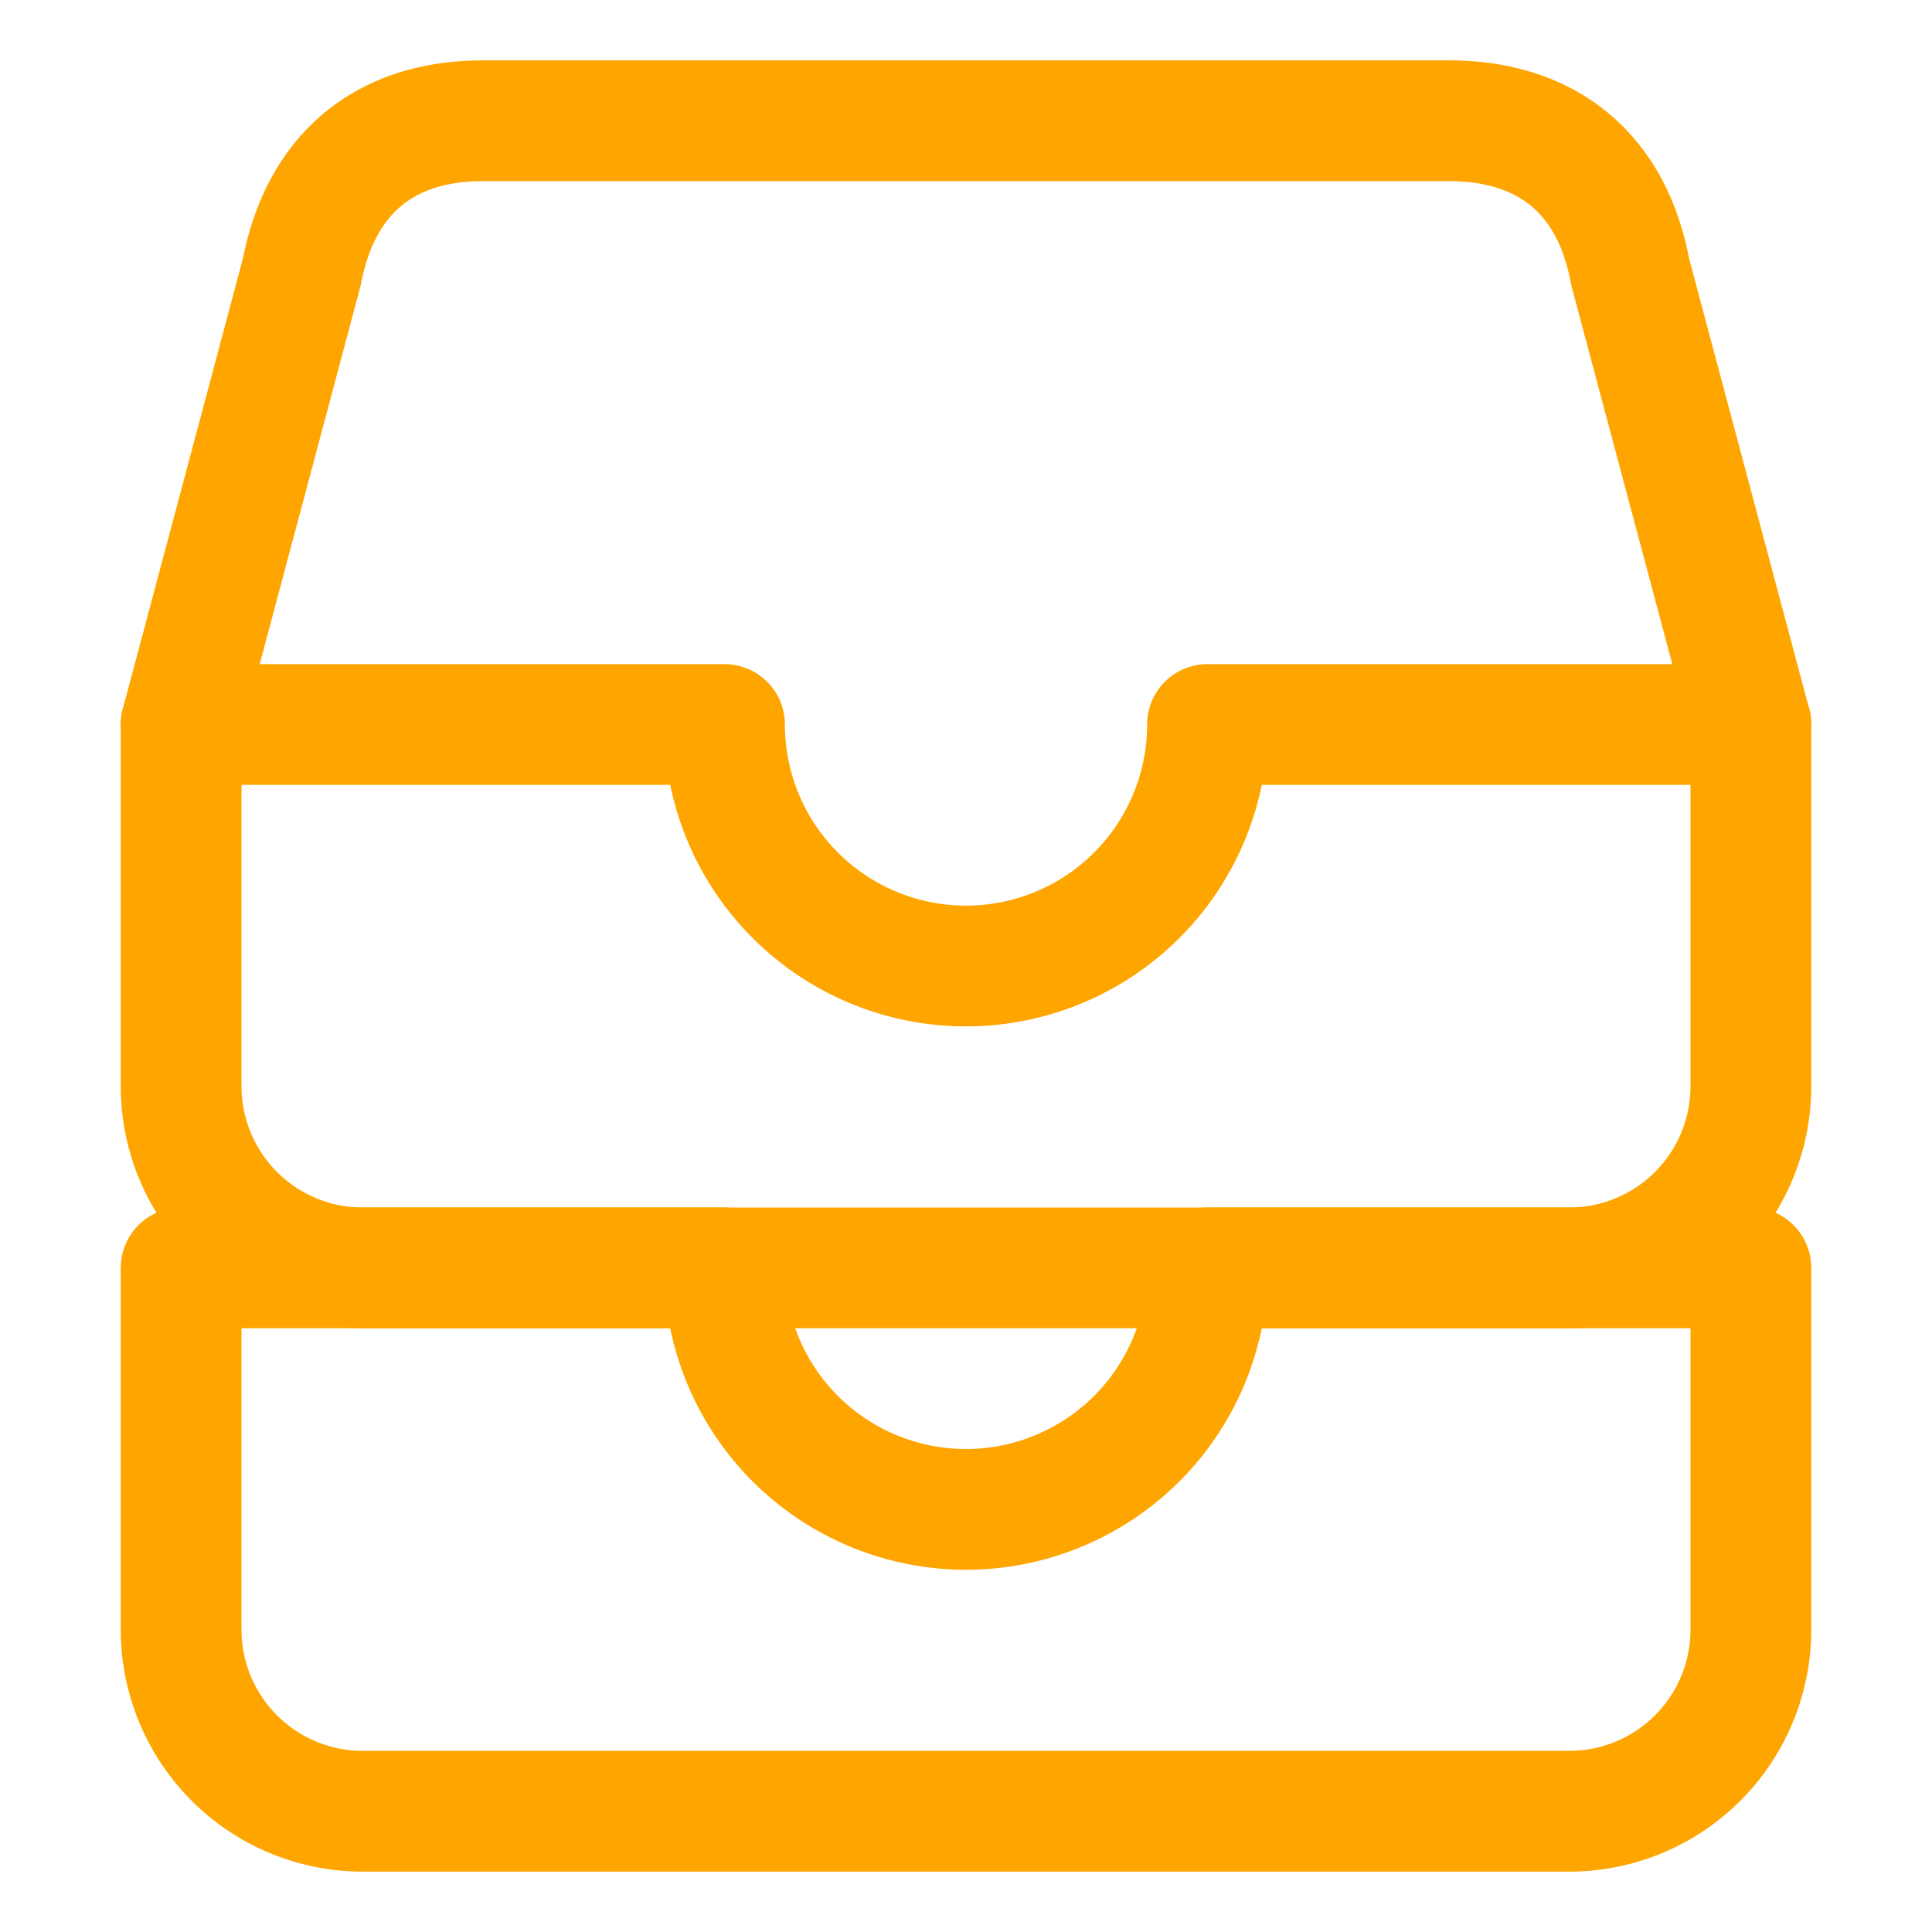
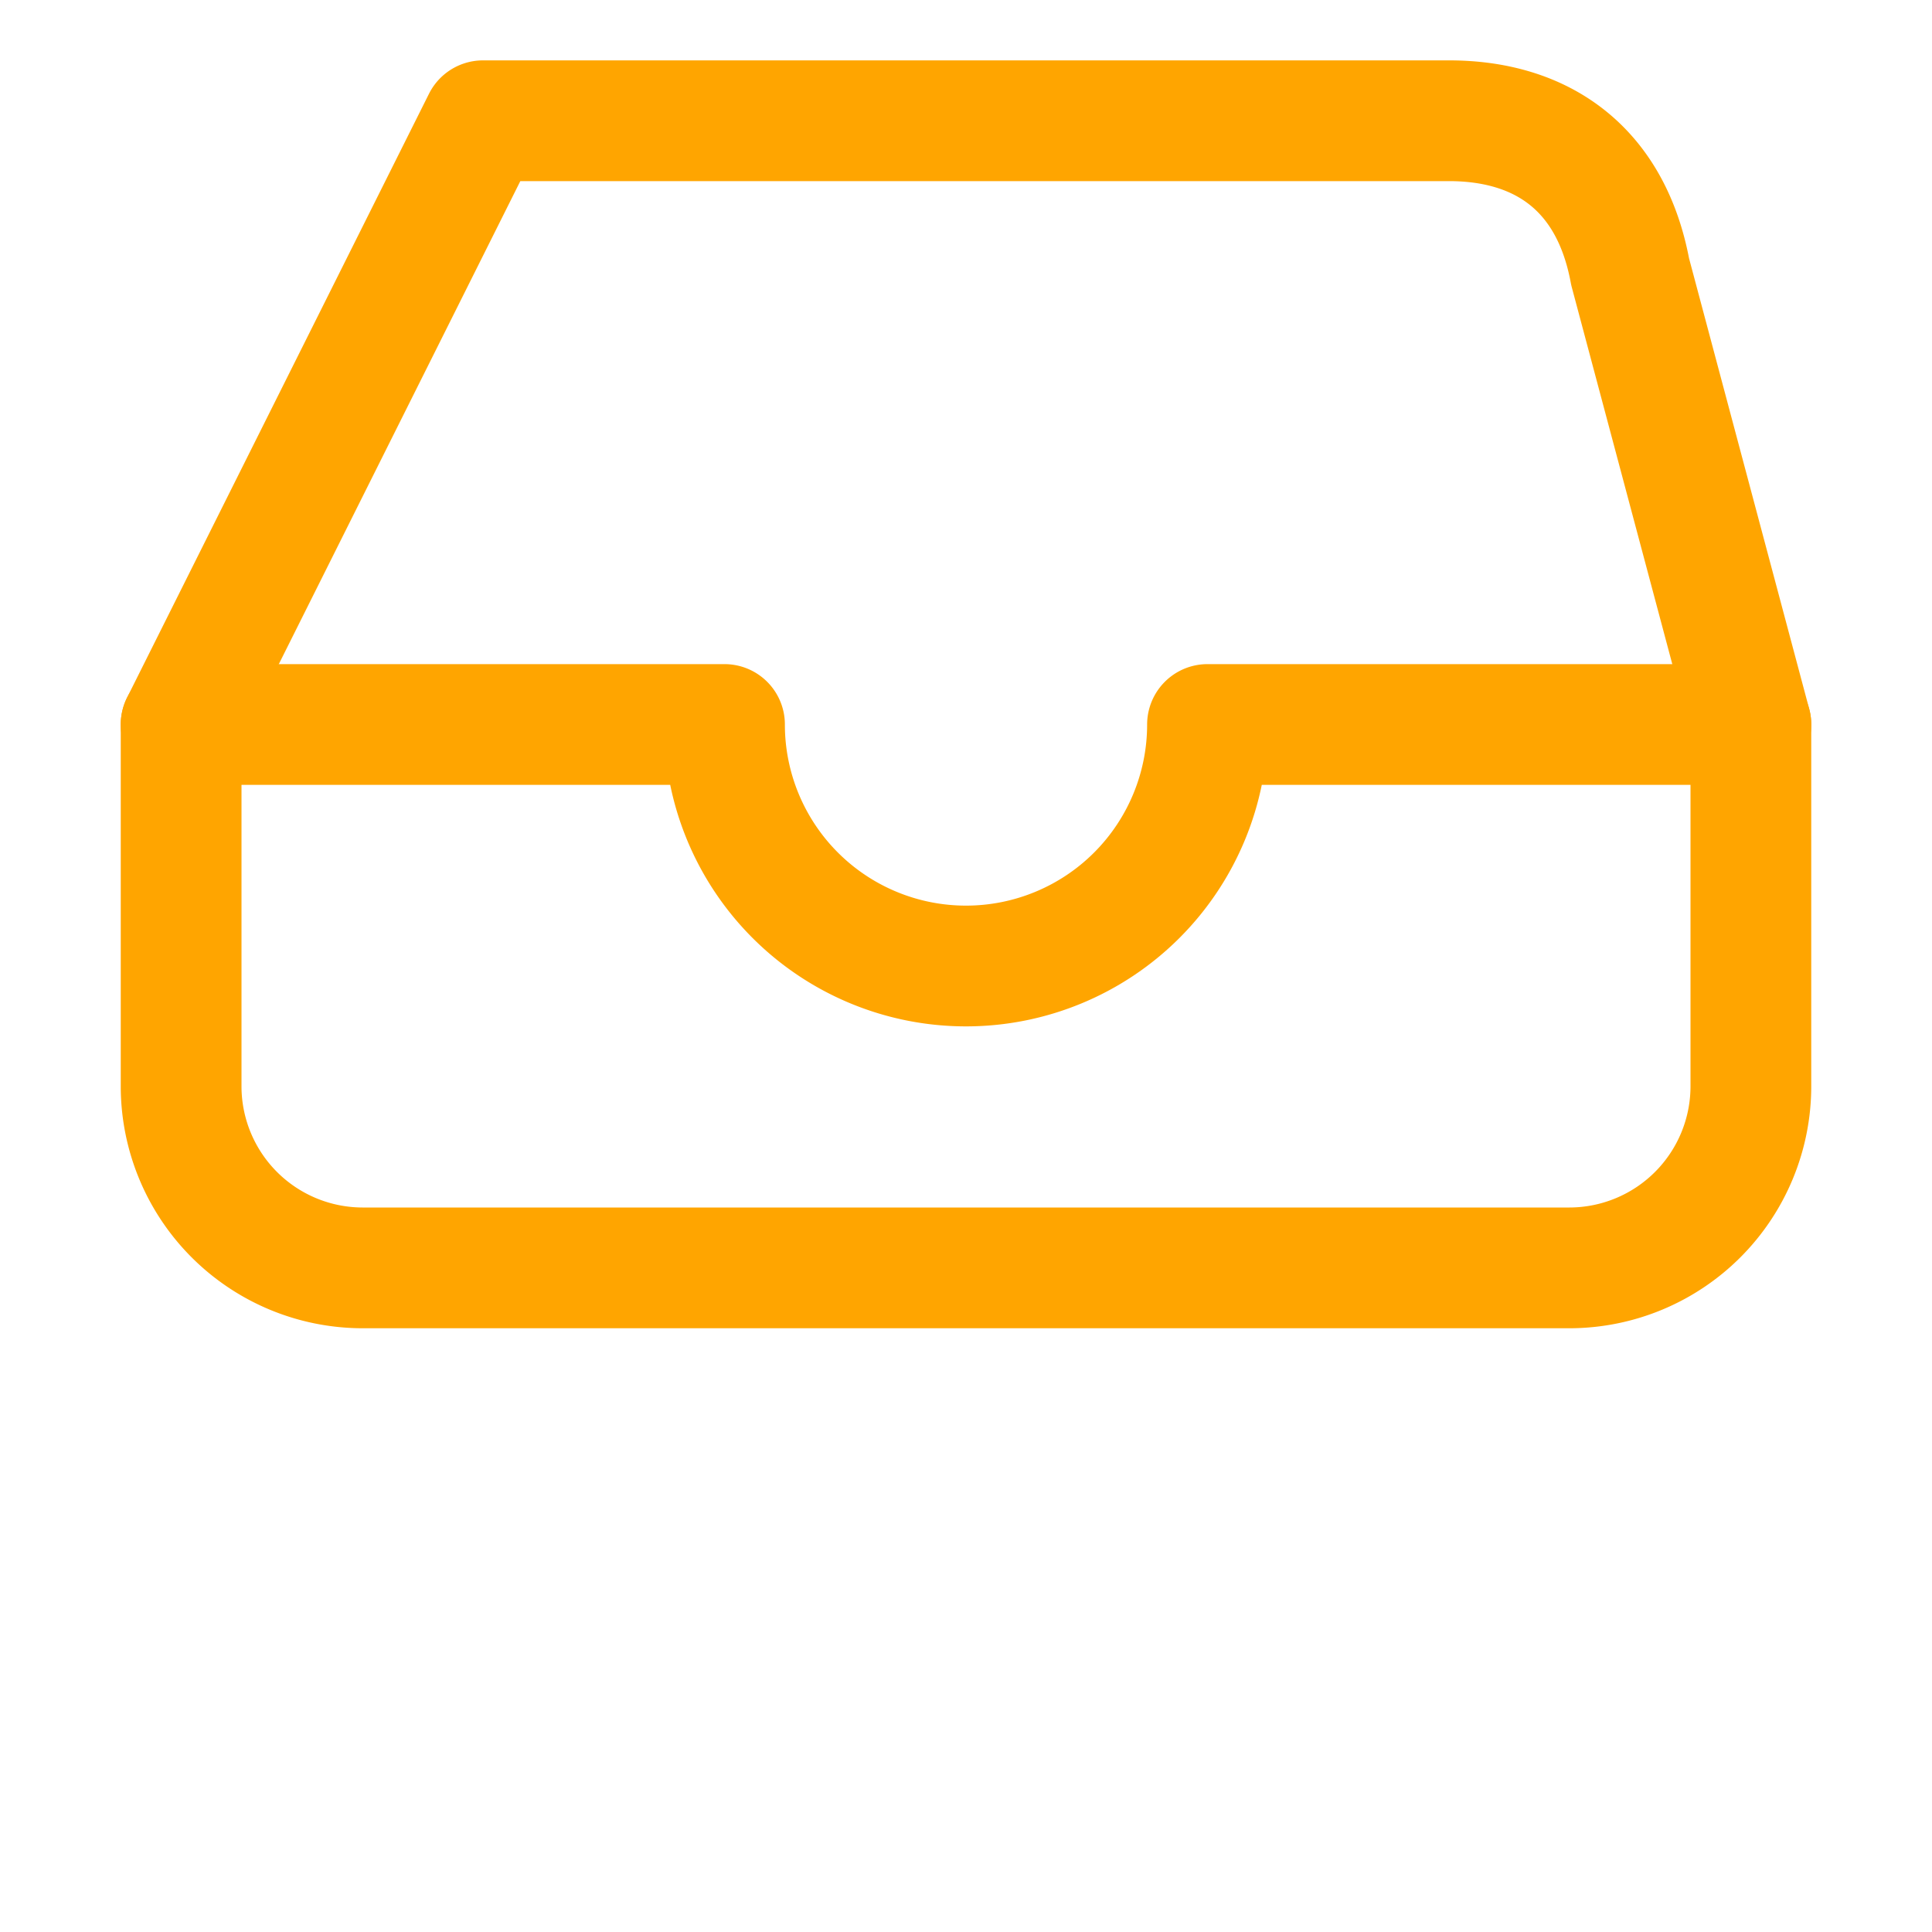
<svg xmlns="http://www.w3.org/2000/svg" class="ionicon" viewBox="0 0 512 512">
-   <path d="M48 336v96a48.14 48.14 0 0048 48h320a48.14 48.14 0 0048-48v-96" fill="none" stroke="#FFA500" stroke-linejoin="round" stroke-width="32" />
-   <path fill="none" stroke="#FFA500" stroke-linecap="round" stroke-linejoin="round" stroke-width="32" d="M48 336h144M320 336h144M192 336a64 64 0 00128 0" />
-   <path d="M384 32H128c-26 0-43 14-48 40L48 192v96a48.14 48.14 0 0048 48h320a48.14 48.14 0 0048-48v-96L432 72c-5-27-23-40-48-40z" fill="none" stroke="#FFA500" stroke-linejoin="round" stroke-width="32" />
+   <path d="M384 32H128L48 192v96a48.14 48.14 0 0048 48h320a48.14 48.14 0 0048-48v-96L432 72c-5-27-23-40-48-40z" fill="none" stroke="#FFA500" stroke-linejoin="round" stroke-width="32" />
  <path fill="none" stroke="#FFA500" stroke-linecap="round" stroke-linejoin="round" stroke-width="32" d="M48 192h144M320 192h144M192 192a64 64 0 00128 0" />
</svg>